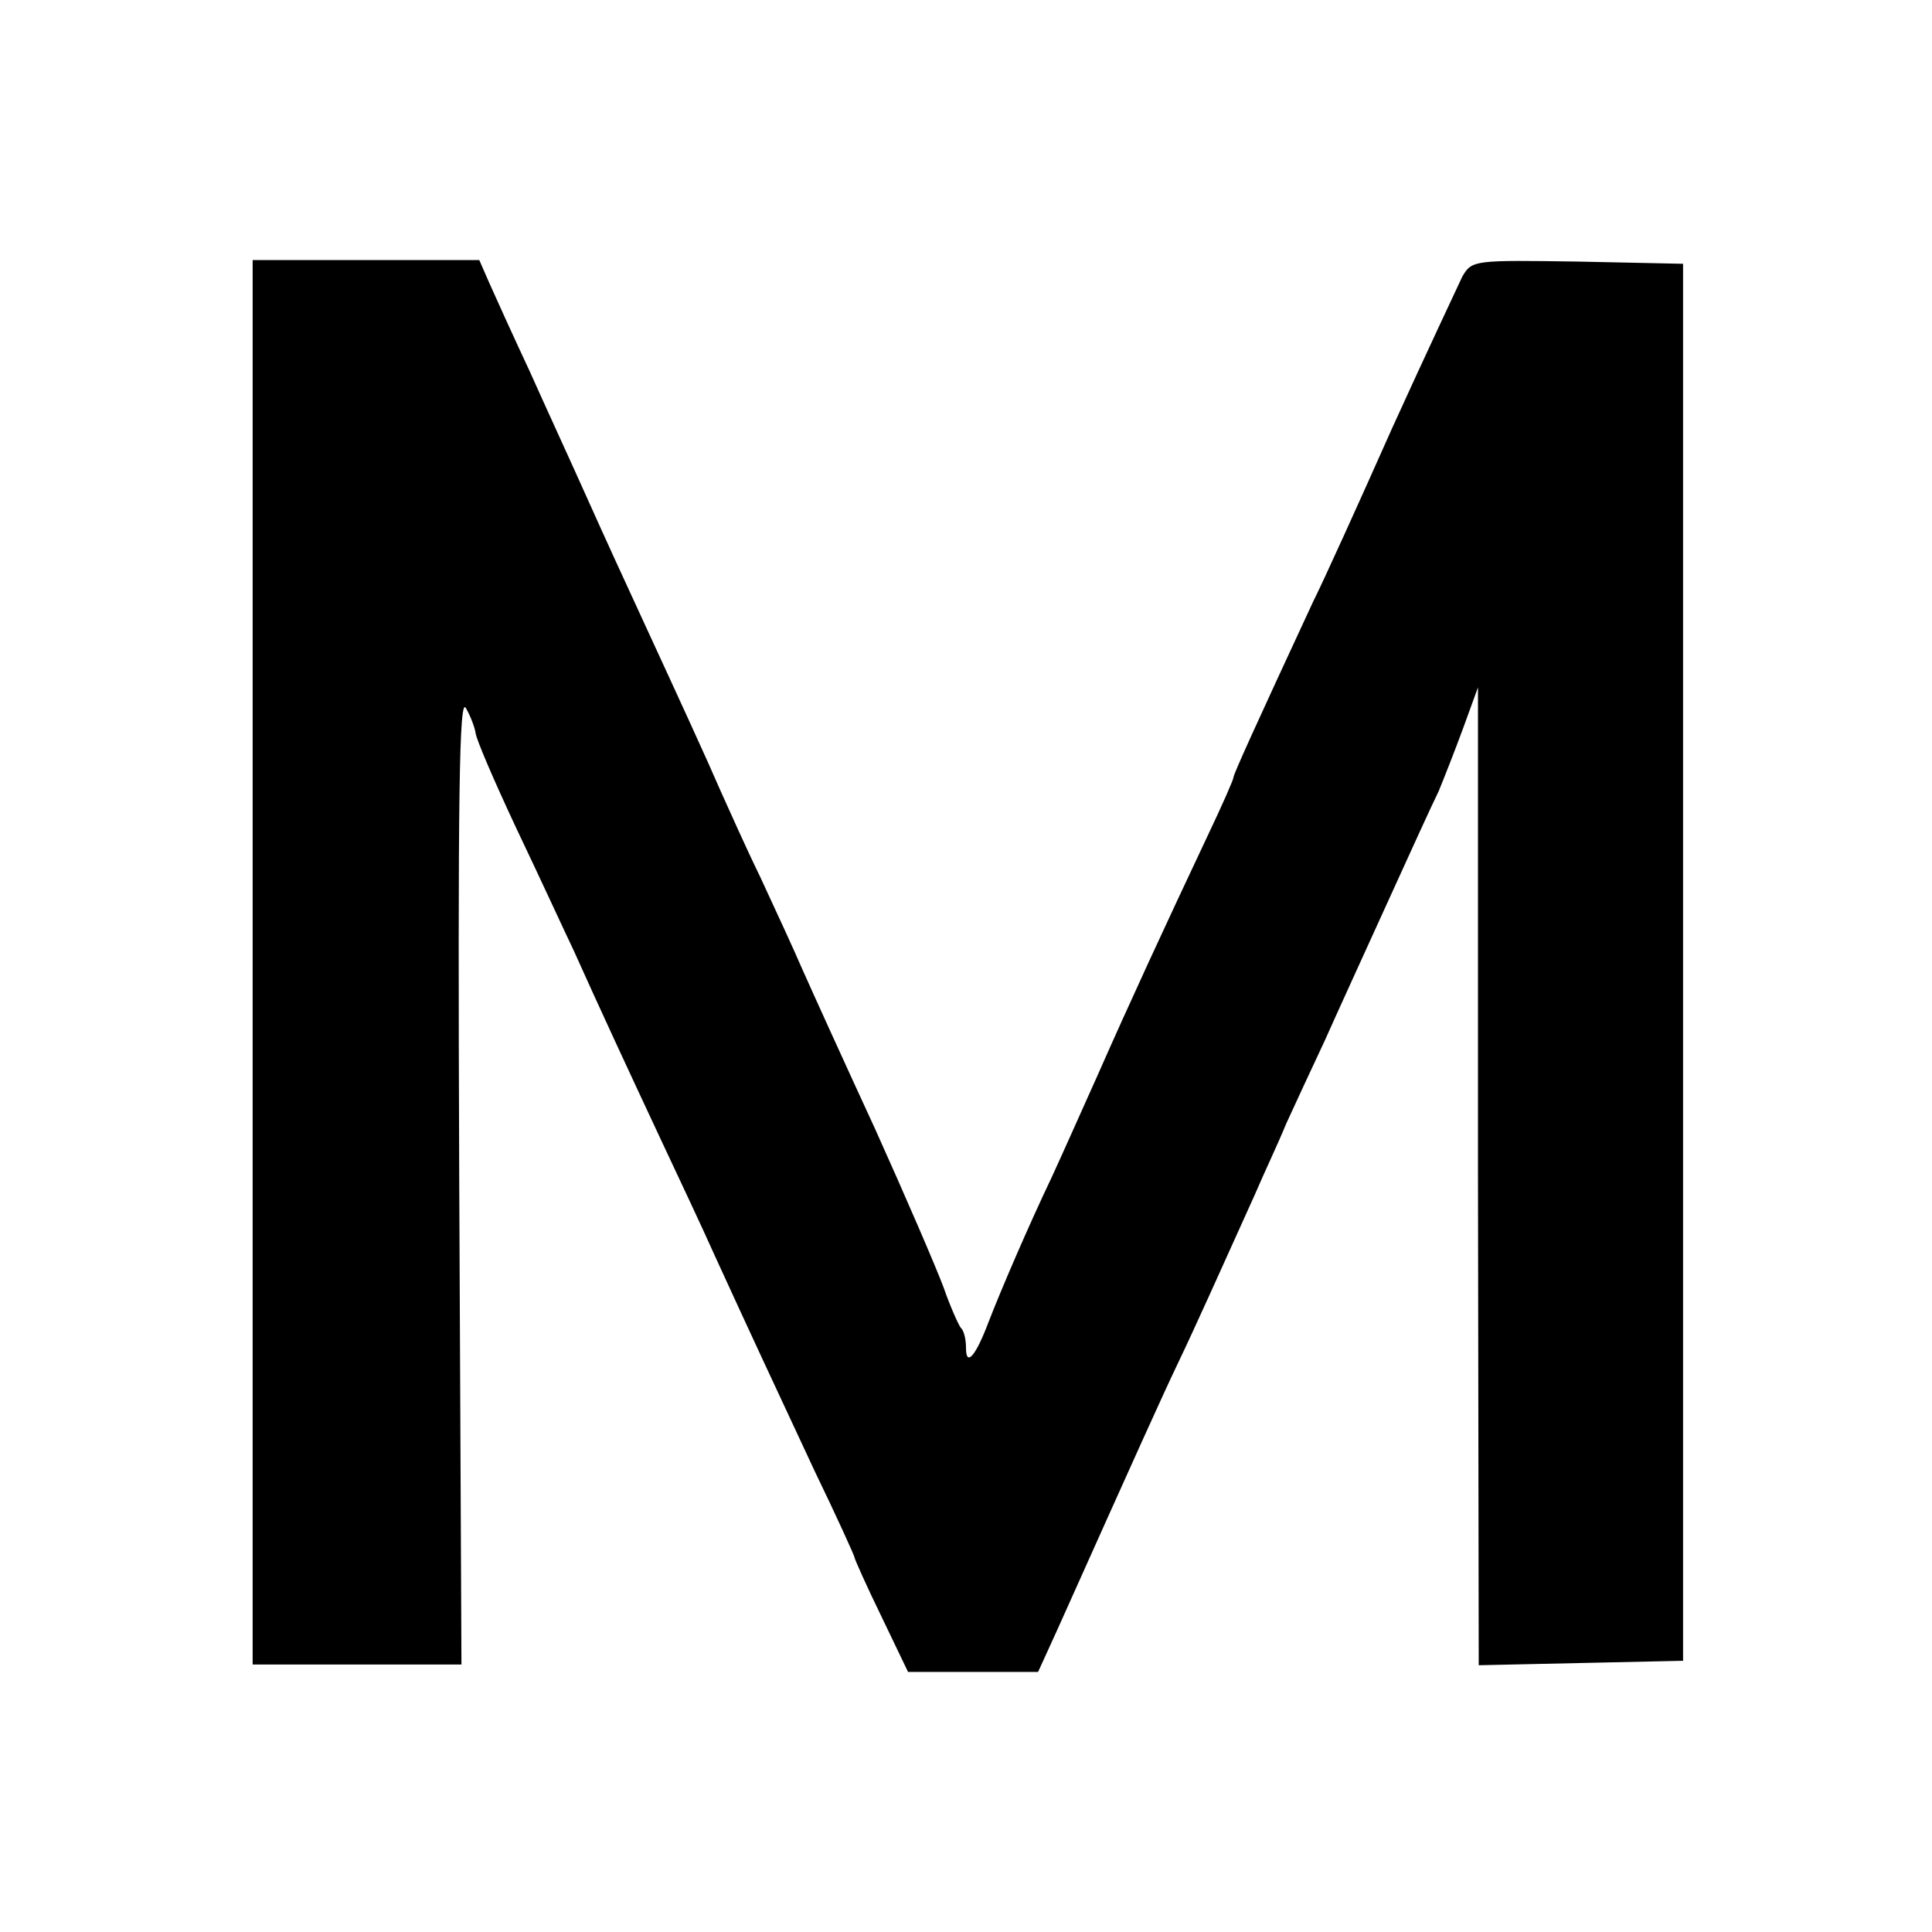
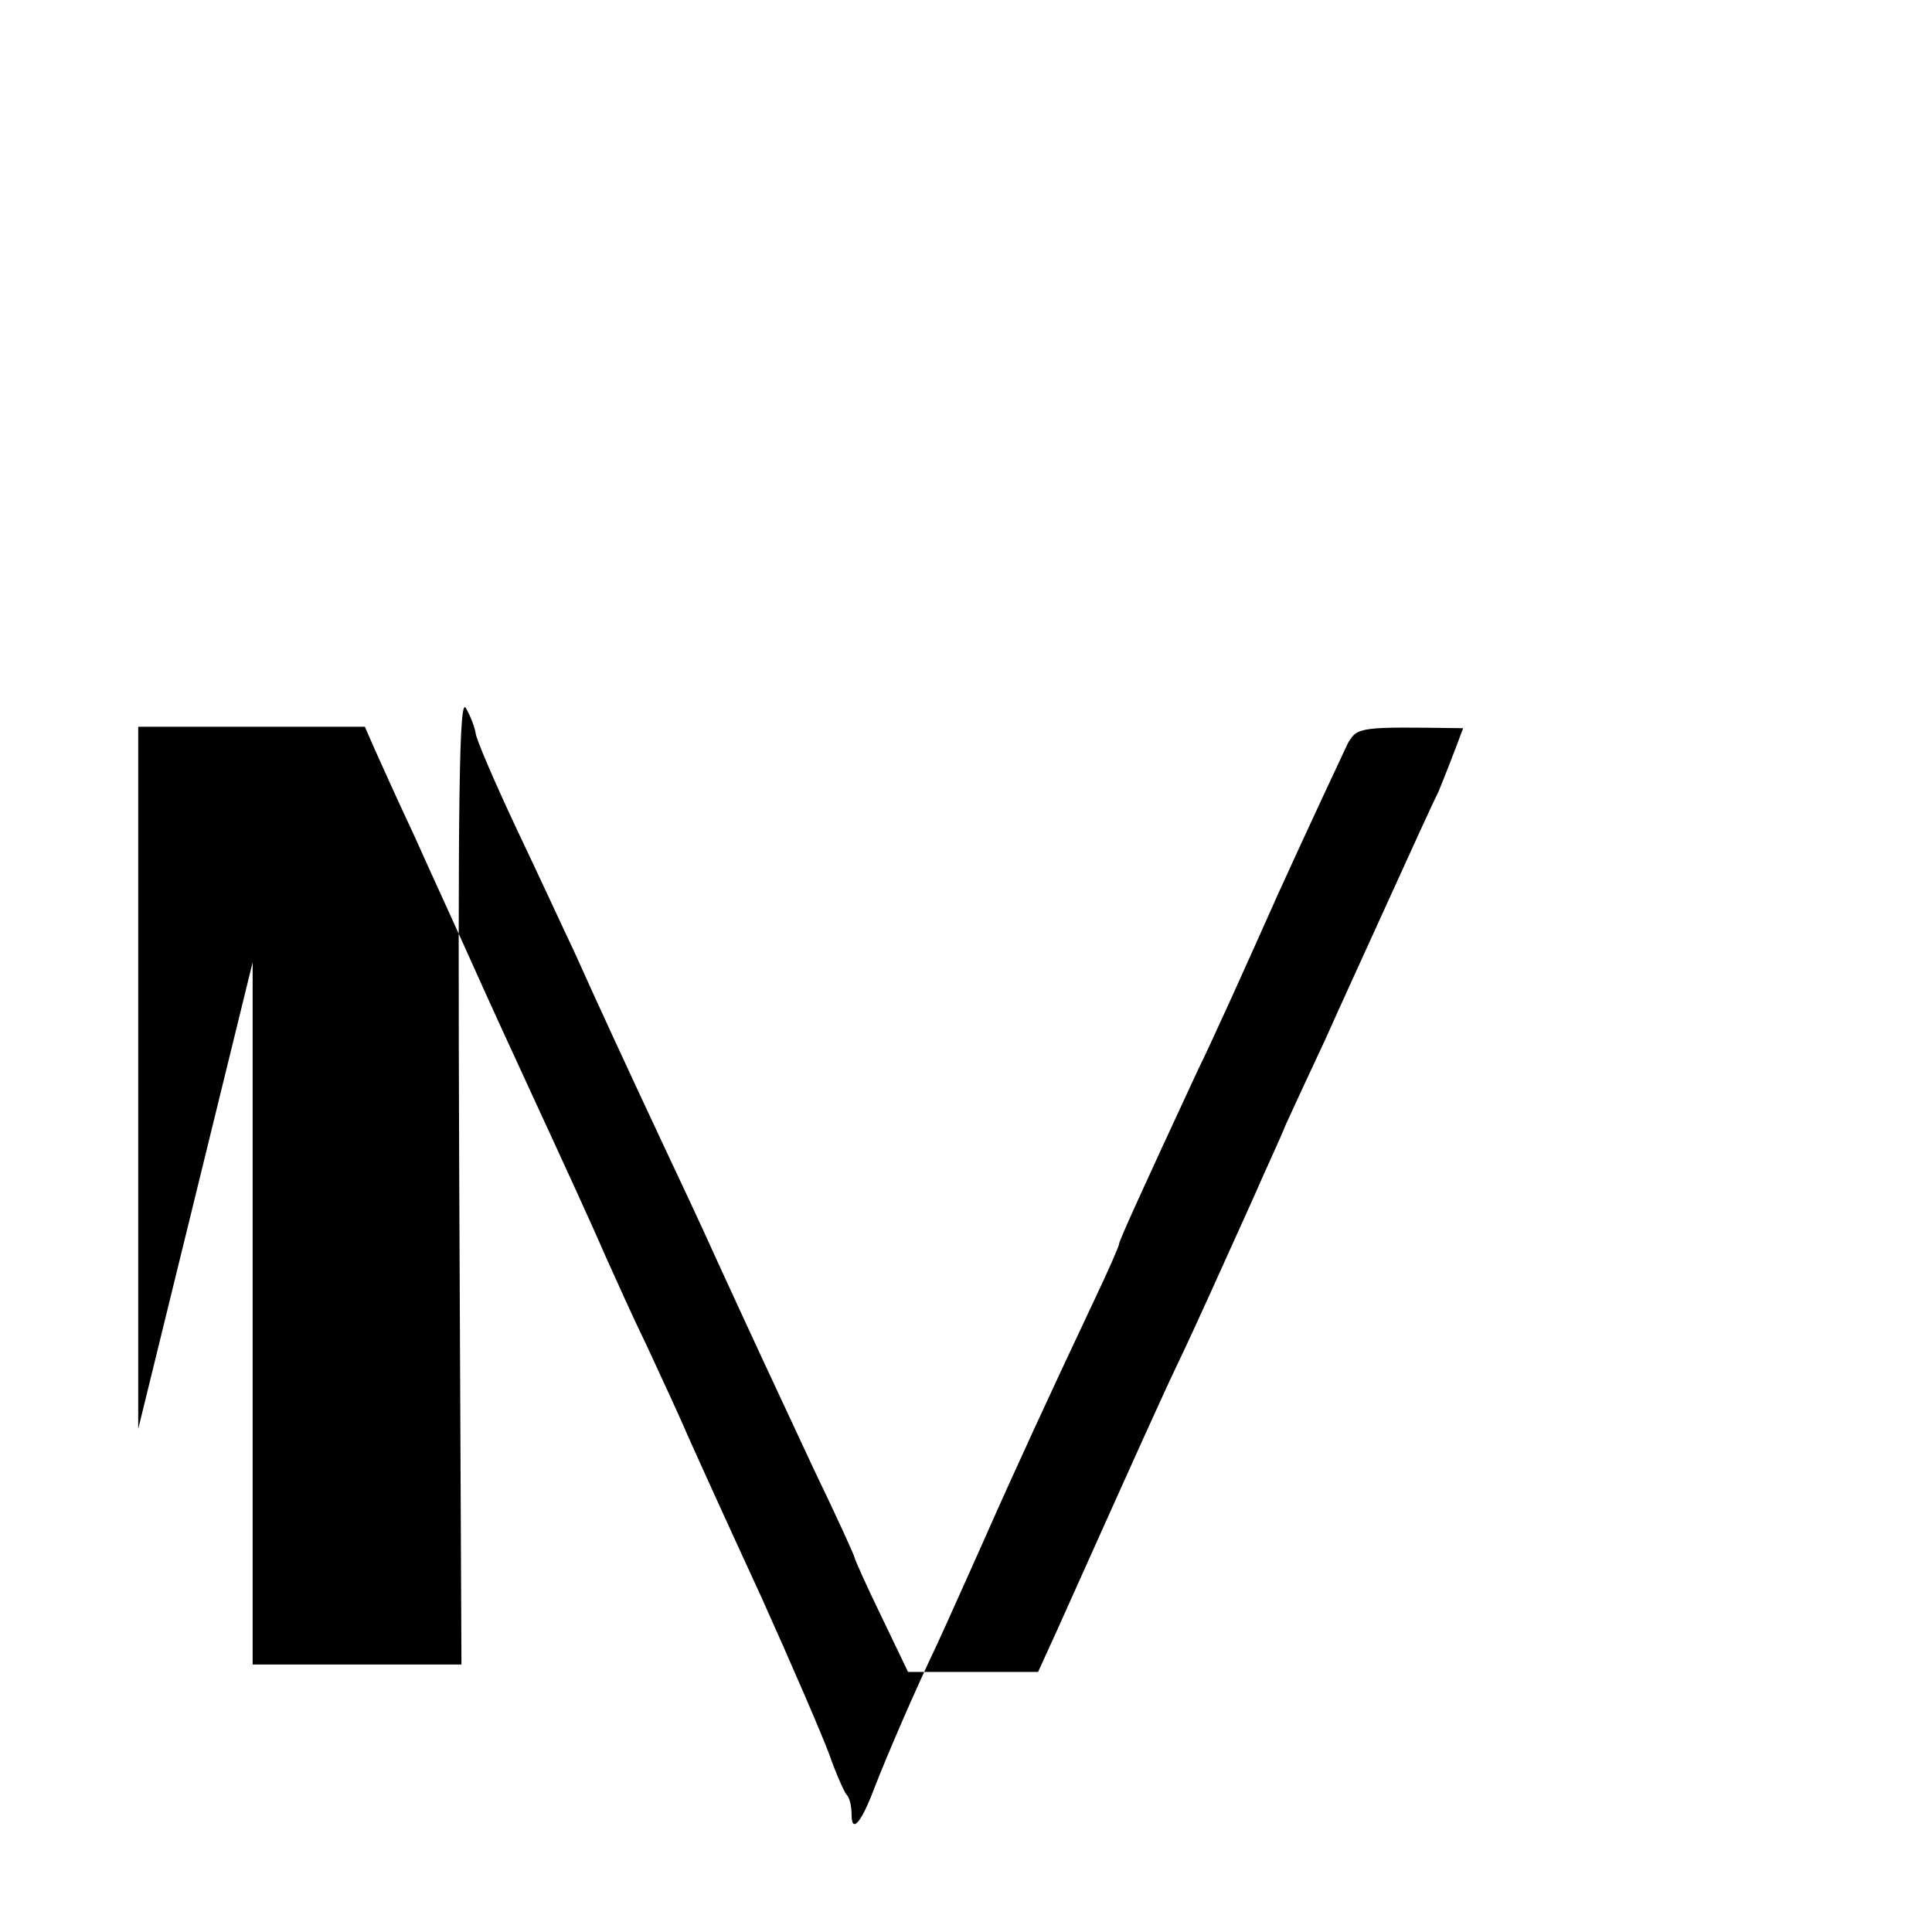
<svg xmlns="http://www.w3.org/2000/svg" version="1.0" width="260pt" height="260pt" viewBox="0 0 260 260" preserveAspectRatio="xMidYMid meet">
  <g transform="translate(0,260) scale(0.1,-0.1)" fill="#000000" stroke="none">
-     <path d="M340 1305 l0 -945 140 0 141 0 -3 654 c-2 518 0 650 9 633 7 -12 12 -27 13 -33 0 -7 25 -65 55 -129 31 -65 65 -139 77 -164 35 -78 74 -162 118 -256 23 -49 56 -119 72 -155 49 -107 78 -169 134 -289 30 -62 54 -115 54 -117 0 -2 16 -38 36 -79 l36 -75 87 0 88 0 26 57 c109 243 141 314 162 358 23 48 58 126 104 228 11 26 31 68 42 95 12 26 35 76 52 112 16 36 54 119 84 185 30 66 61 134 69 150 7 17 22 55 33 85 l20 55 0 -658 1 -658 138 3 137 3 0 940 0 940 -142 3 c-139 2 -142 2 -155 -20 -6 -13 -49 -104 -94 -203 -44 -99 -92 -205 -107 -235 -78 -168 -107 -232 -107 -236 0 -3 -15 -37 -34 -77 -59 -125 -107 -229 -148 -322 -22 -49 -50 -112 -63 -140 -31 -65 -68 -151 -85 -195 -17 -45 -30 -60 -30 -34 0 12 -3 24 -7 27 -3 4 -14 28 -23 54 -10 27 -51 122 -92 213 -42 91 -86 188 -98 215 -12 28 -38 84 -57 125 -20 41 -43 93 -53 115 -19 44 -54 120 -107 235 -19 41 -52 113 -73 160 -21 47 -56 123 -77 170 -22 47 -46 100 -54 118 l-14 32 -152 0 -153 0 0 -945z" />
+     <path d="M340 1305 l0 -945 140 0 141 0 -3 654 c-2 518 0 650 9 633 7 -12 12 -27 13 -33 0 -7 25 -65 55 -129 31 -65 65 -139 77 -164 35 -78 74 -162 118 -256 23 -49 56 -119 72 -155 49 -107 78 -169 134 -289 30 -62 54 -115 54 -117 0 -2 16 -38 36 -79 l36 -75 87 0 88 0 26 57 c109 243 141 314 162 358 23 48 58 126 104 228 11 26 31 68 42 95 12 26 35 76 52 112 16 36 54 119 84 185 30 66 61 134 69 150 7 17 22 55 33 85 c-139 2 -142 2 -155 -20 -6 -13 -49 -104 -94 -203 -44 -99 -92 -205 -107 -235 -78 -168 -107 -232 -107 -236 0 -3 -15 -37 -34 -77 -59 -125 -107 -229 -148 -322 -22 -49 -50 -112 -63 -140 -31 -65 -68 -151 -85 -195 -17 -45 -30 -60 -30 -34 0 12 -3 24 -7 27 -3 4 -14 28 -23 54 -10 27 -51 122 -92 213 -42 91 -86 188 -98 215 -12 28 -38 84 -57 125 -20 41 -43 93 -53 115 -19 44 -54 120 -107 235 -19 41 -52 113 -73 160 -21 47 -56 123 -77 170 -22 47 -46 100 -54 118 l-14 32 -152 0 -153 0 0 -945z" />
  </g>
</svg>